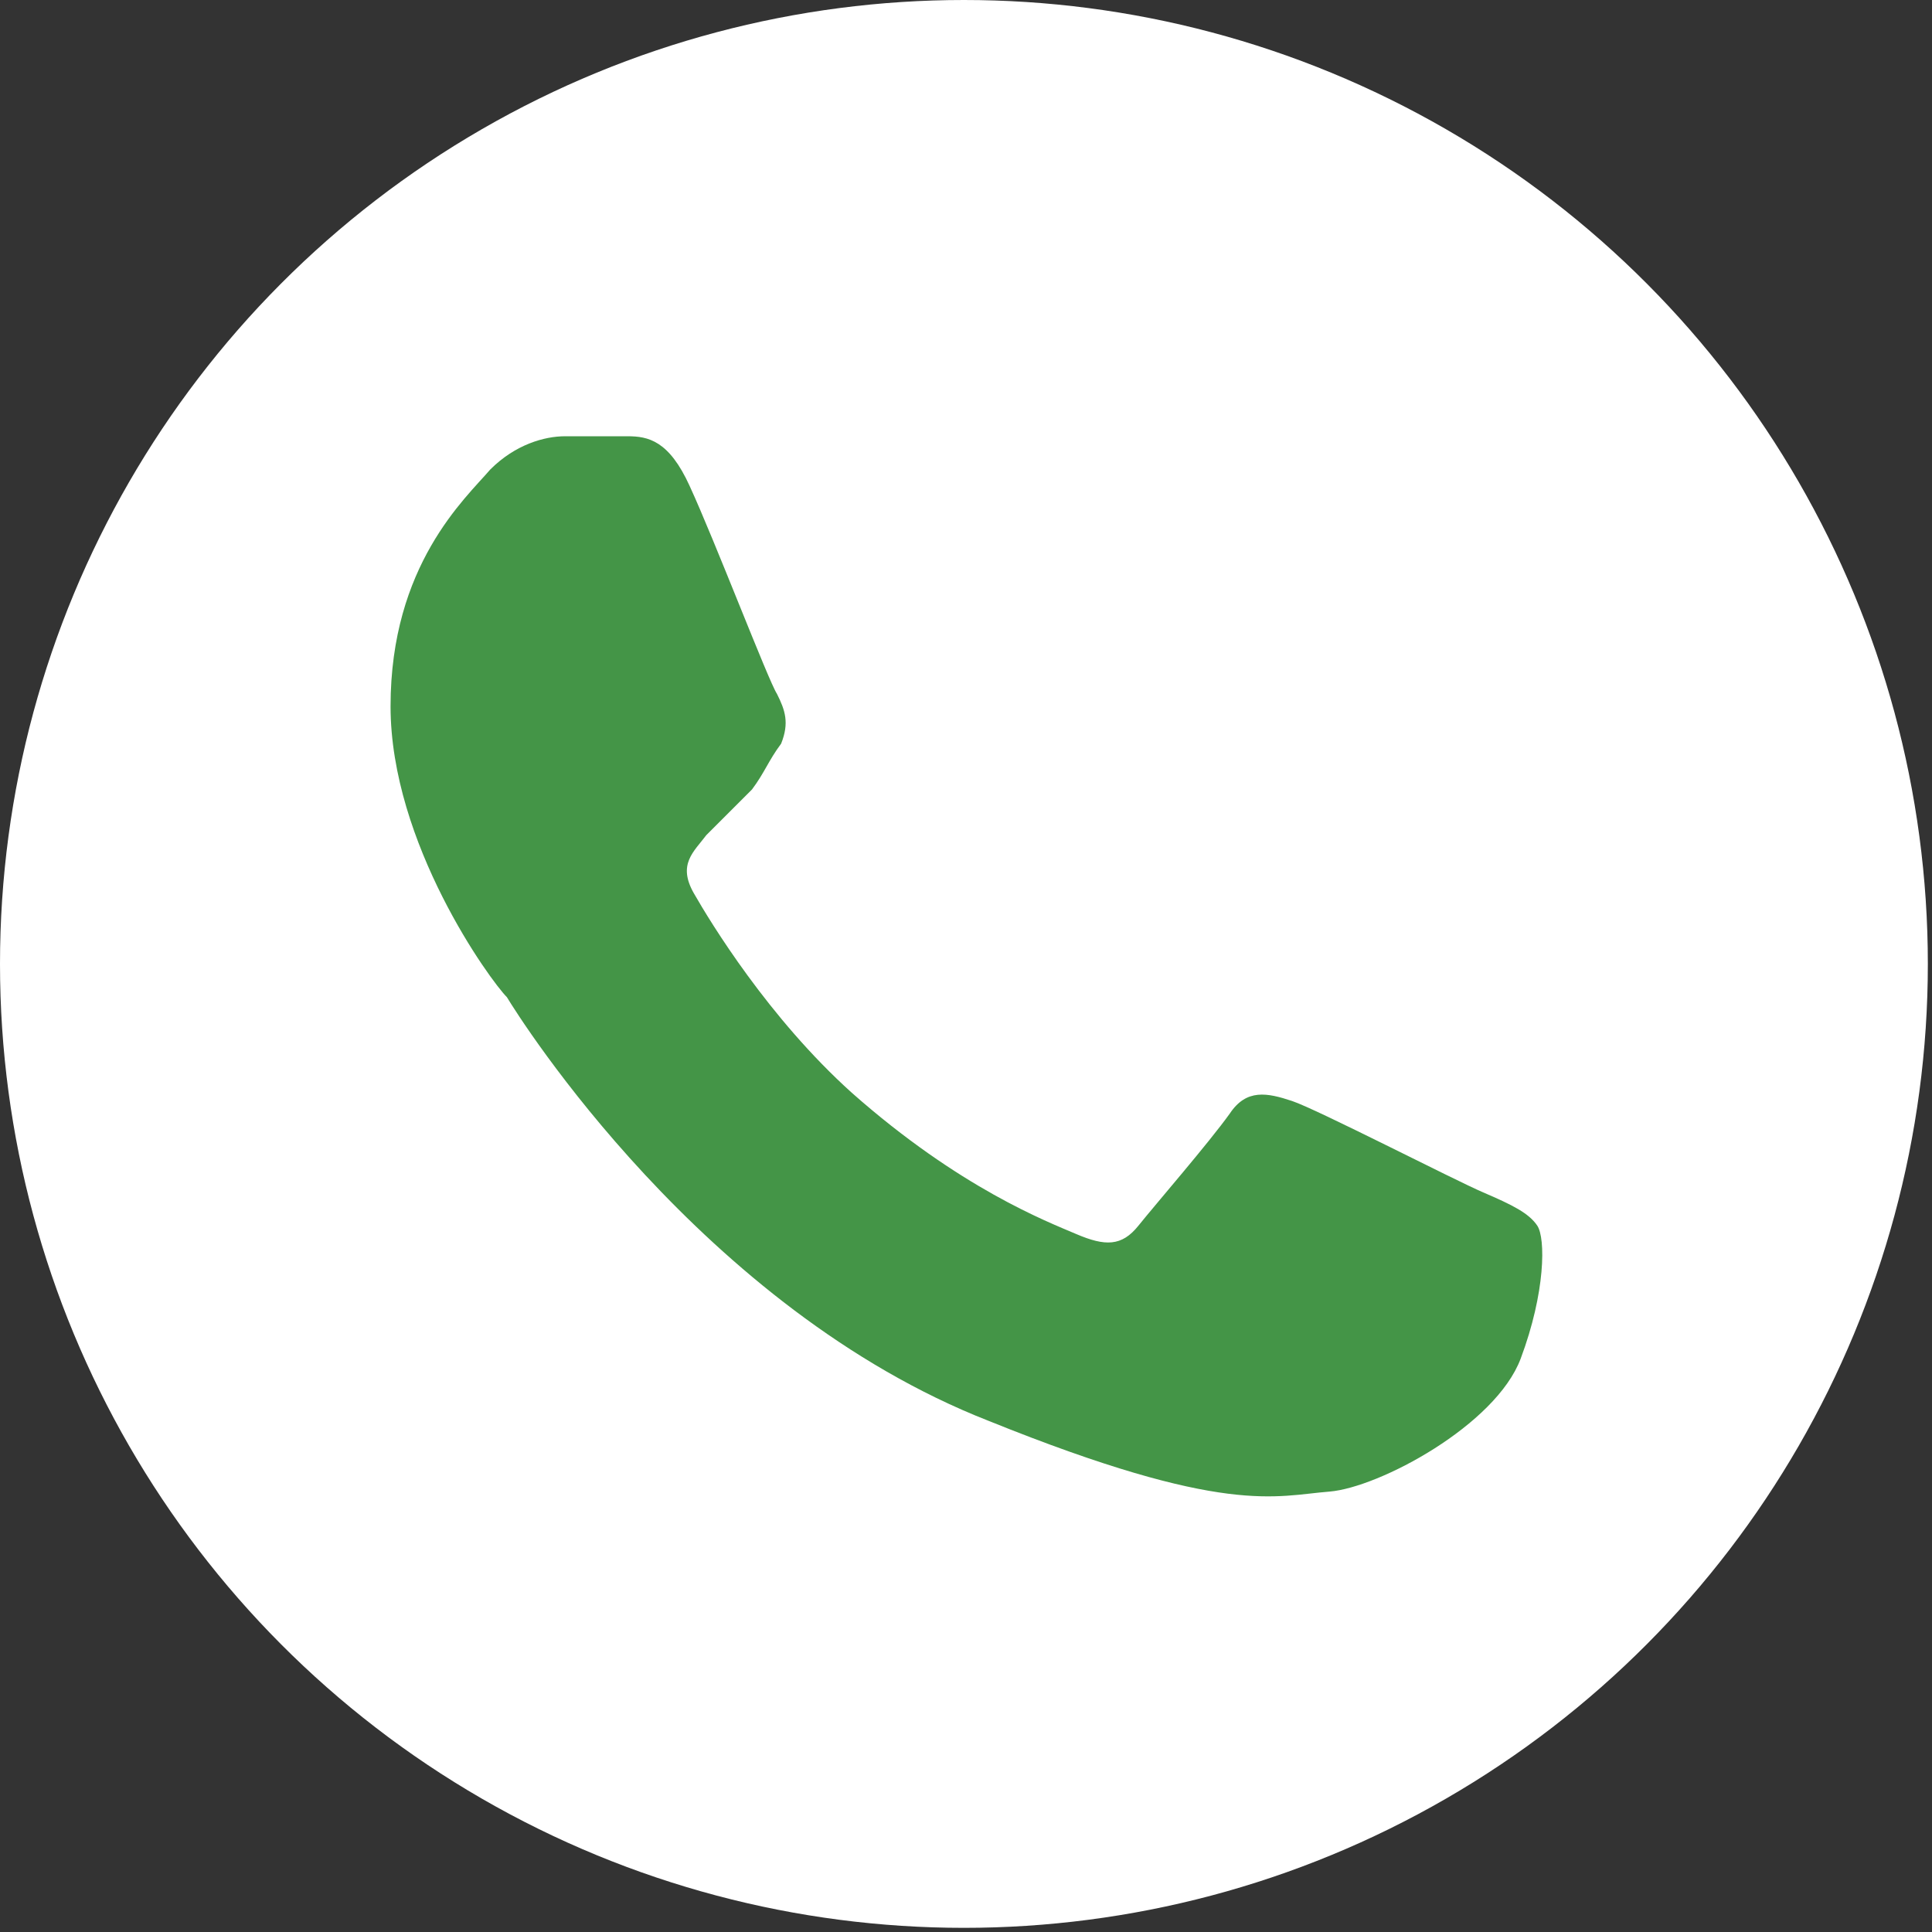
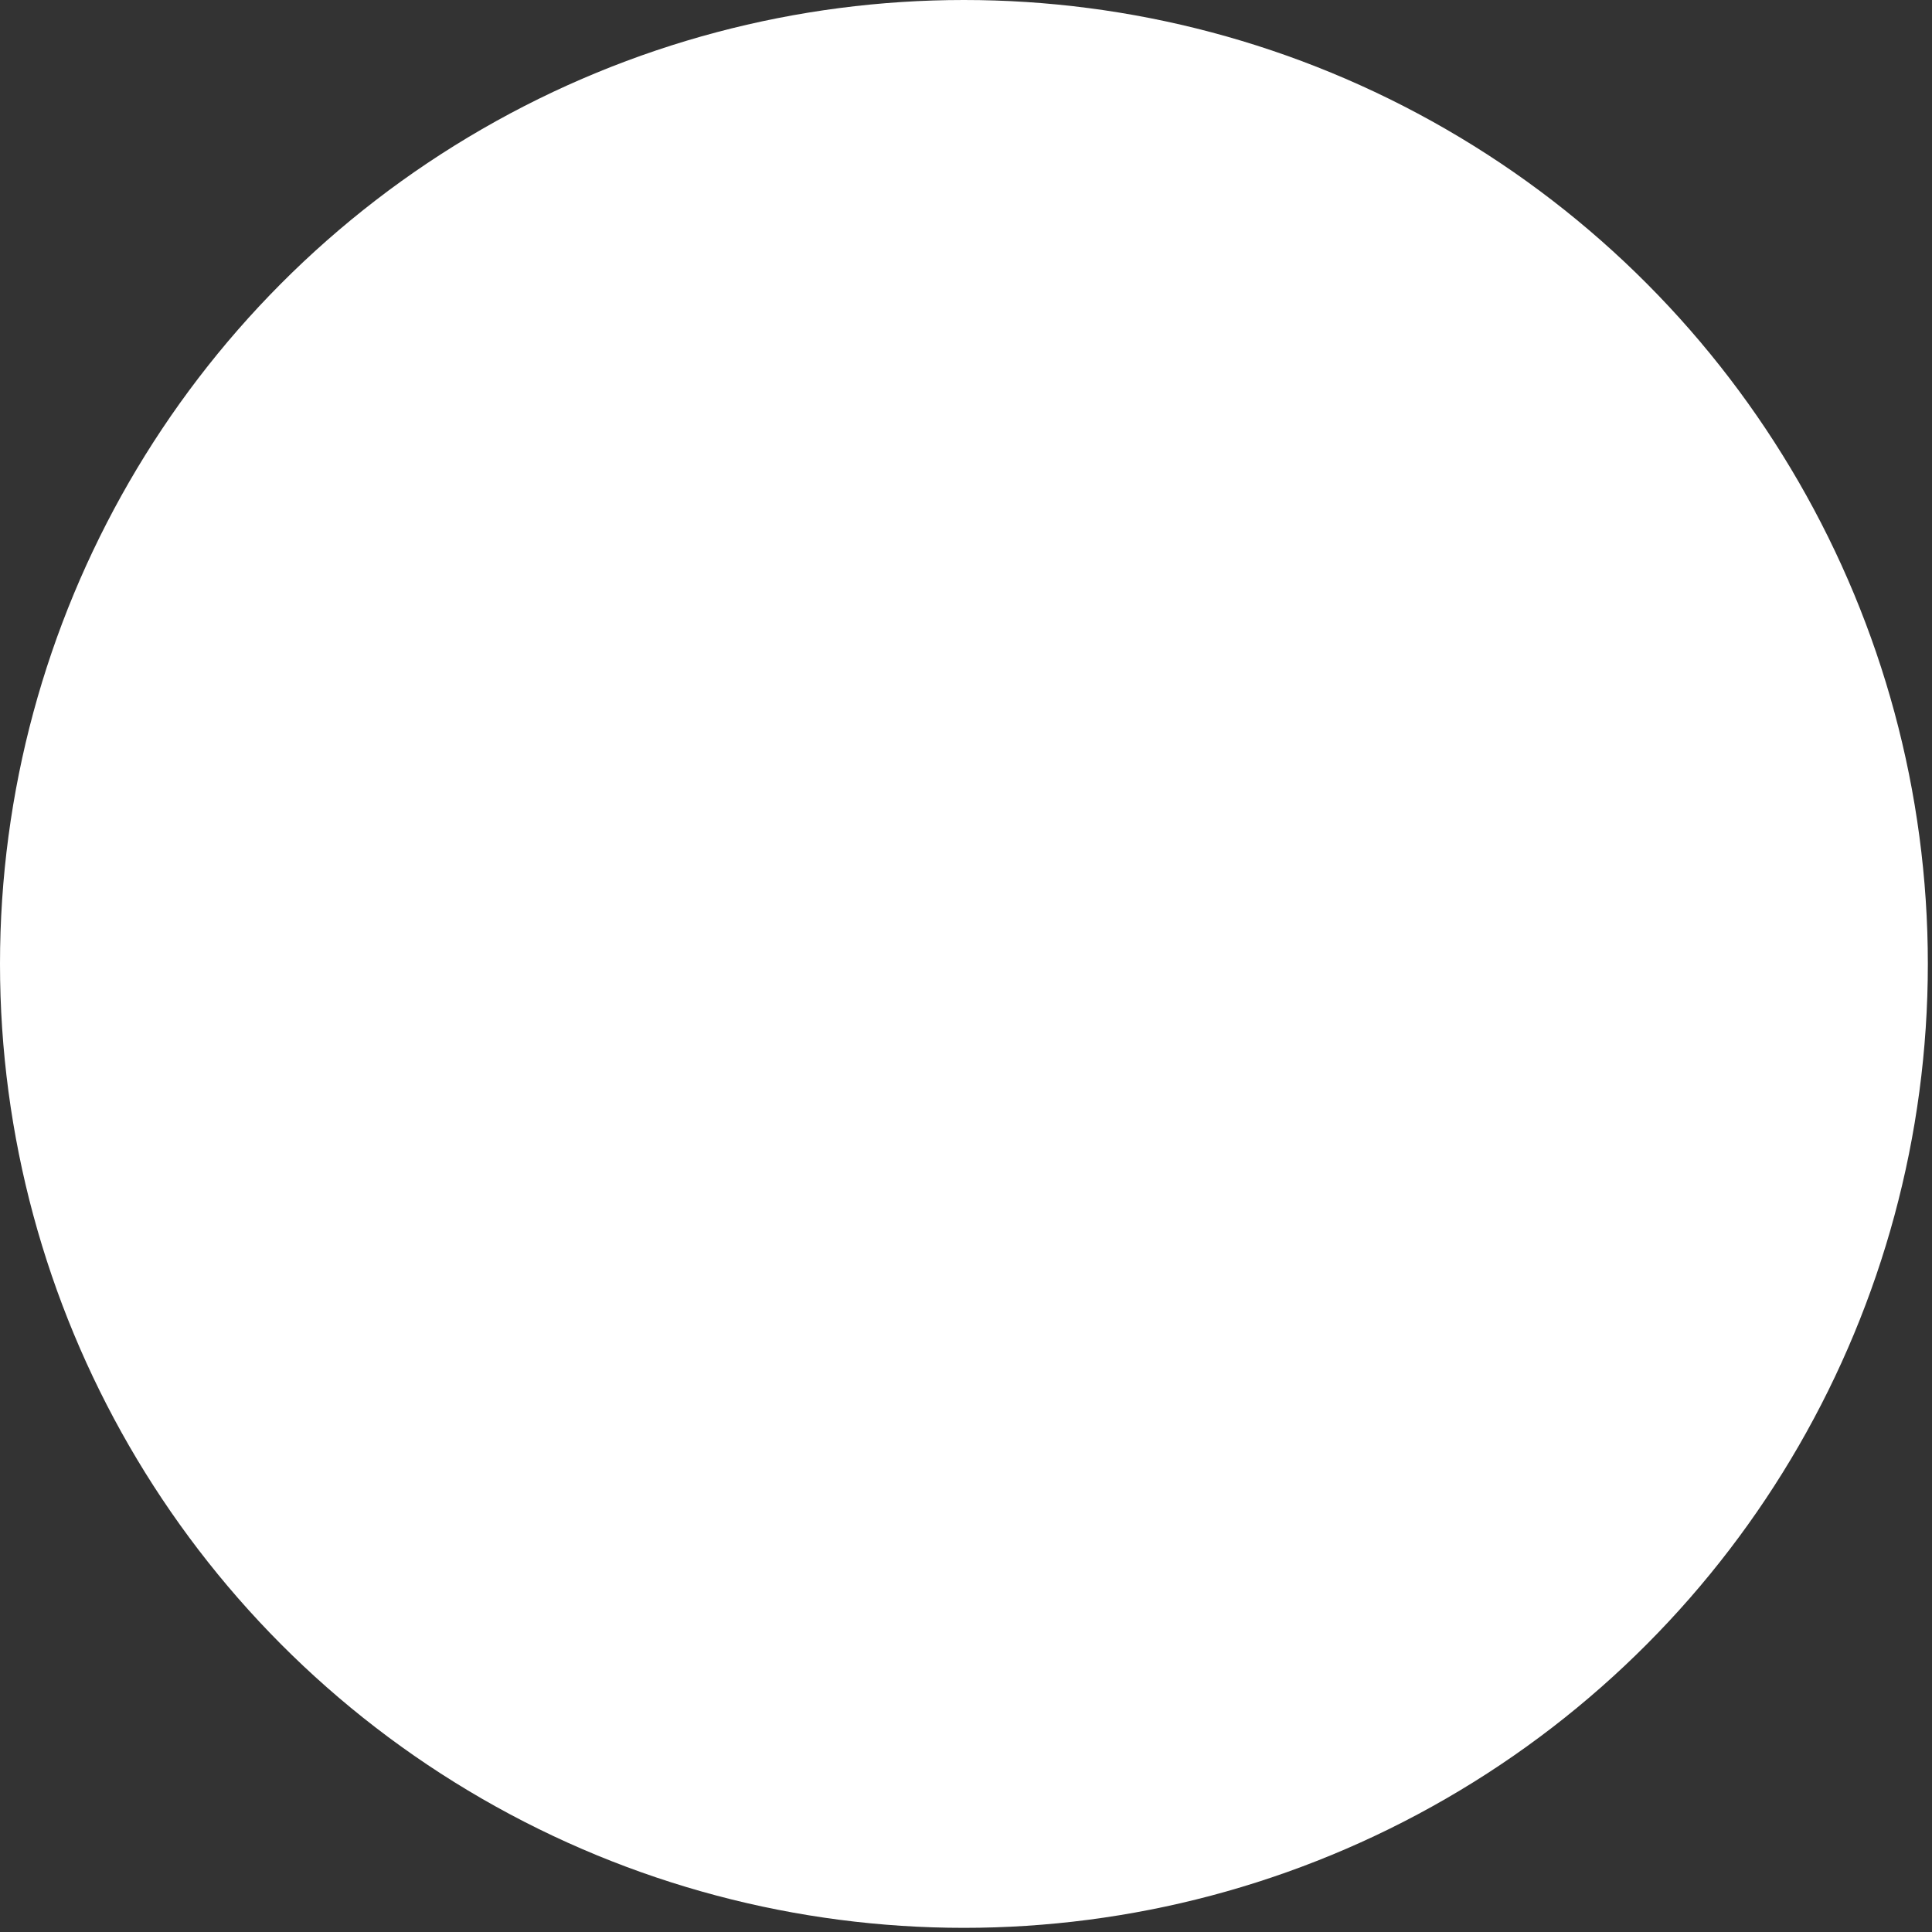
<svg xmlns="http://www.w3.org/2000/svg" xml:space="preserve" width="37px" height="37px" shape-rendering="geometricPrecision" text-rendering="geometricPrecision" image-rendering="optimizeQuality" fill-rule="evenodd" clip-rule="evenodd" viewBox="0 0 0.465 0.465">
  <rect x="0" y="0" width="0.465" height="0.465" fill="#333333" stroke="none" />
  <g id="Слой_x0020_1">
    <circle fill="white" cx="0.232" cy="0.232" r="0.232" />
-     <path fill="#449547" d="M0.149 0.105l-0.013 0c-0.005,0 -0.012,0.002 -0.018,0.008 -0.006,0.007 -0.024,0.023 -0.024,0.057 0,0.033 0.024,0.066 0.028,0.07 0.003,0.005 0.047,0.075 0.116,0.102 0.057,0.023 0.069,0.018 0.082,0.017 0.012,-0.001 0.04,-0.016 0.046,-0.032 0.006,-0.016 0.006,-0.029 0.004,-0.032 -0.002,-0.003 -0.006,-0.005 -0.013,-0.008 -0.007,-0.003 -0.04,-0.02 -0.046,-0.022 -0.006,-0.002 -0.011,-0.003 -0.015,0.003 -0.005,0.007 -0.018,0.022 -0.022,0.027 -0.004,0.005 -0.008,0.005 -0.015,0.002 -0.007,-0.003 -0.028,-0.011 -0.054,-0.034 -0.02,-0.018 -0.034,-0.041 -0.038,-0.048 -0.004,-0.007 -0,-0.01 0.003,-0.014 0.003,-0.003 0.007,-0.007 0.011,-0.011 0.003,-0.004 0.004,-0.007 0.007,-0.011 0.002,-0.005 0.001,-0.008 -0.001,-0.012 -0.002,-0.003 -0.015,-0.037 -0.021,-0.05l3.56083e-006 0c-0.005,-0.011 -0.01,-0.012 -0.015,-0.012z" />
  </g>
</svg>